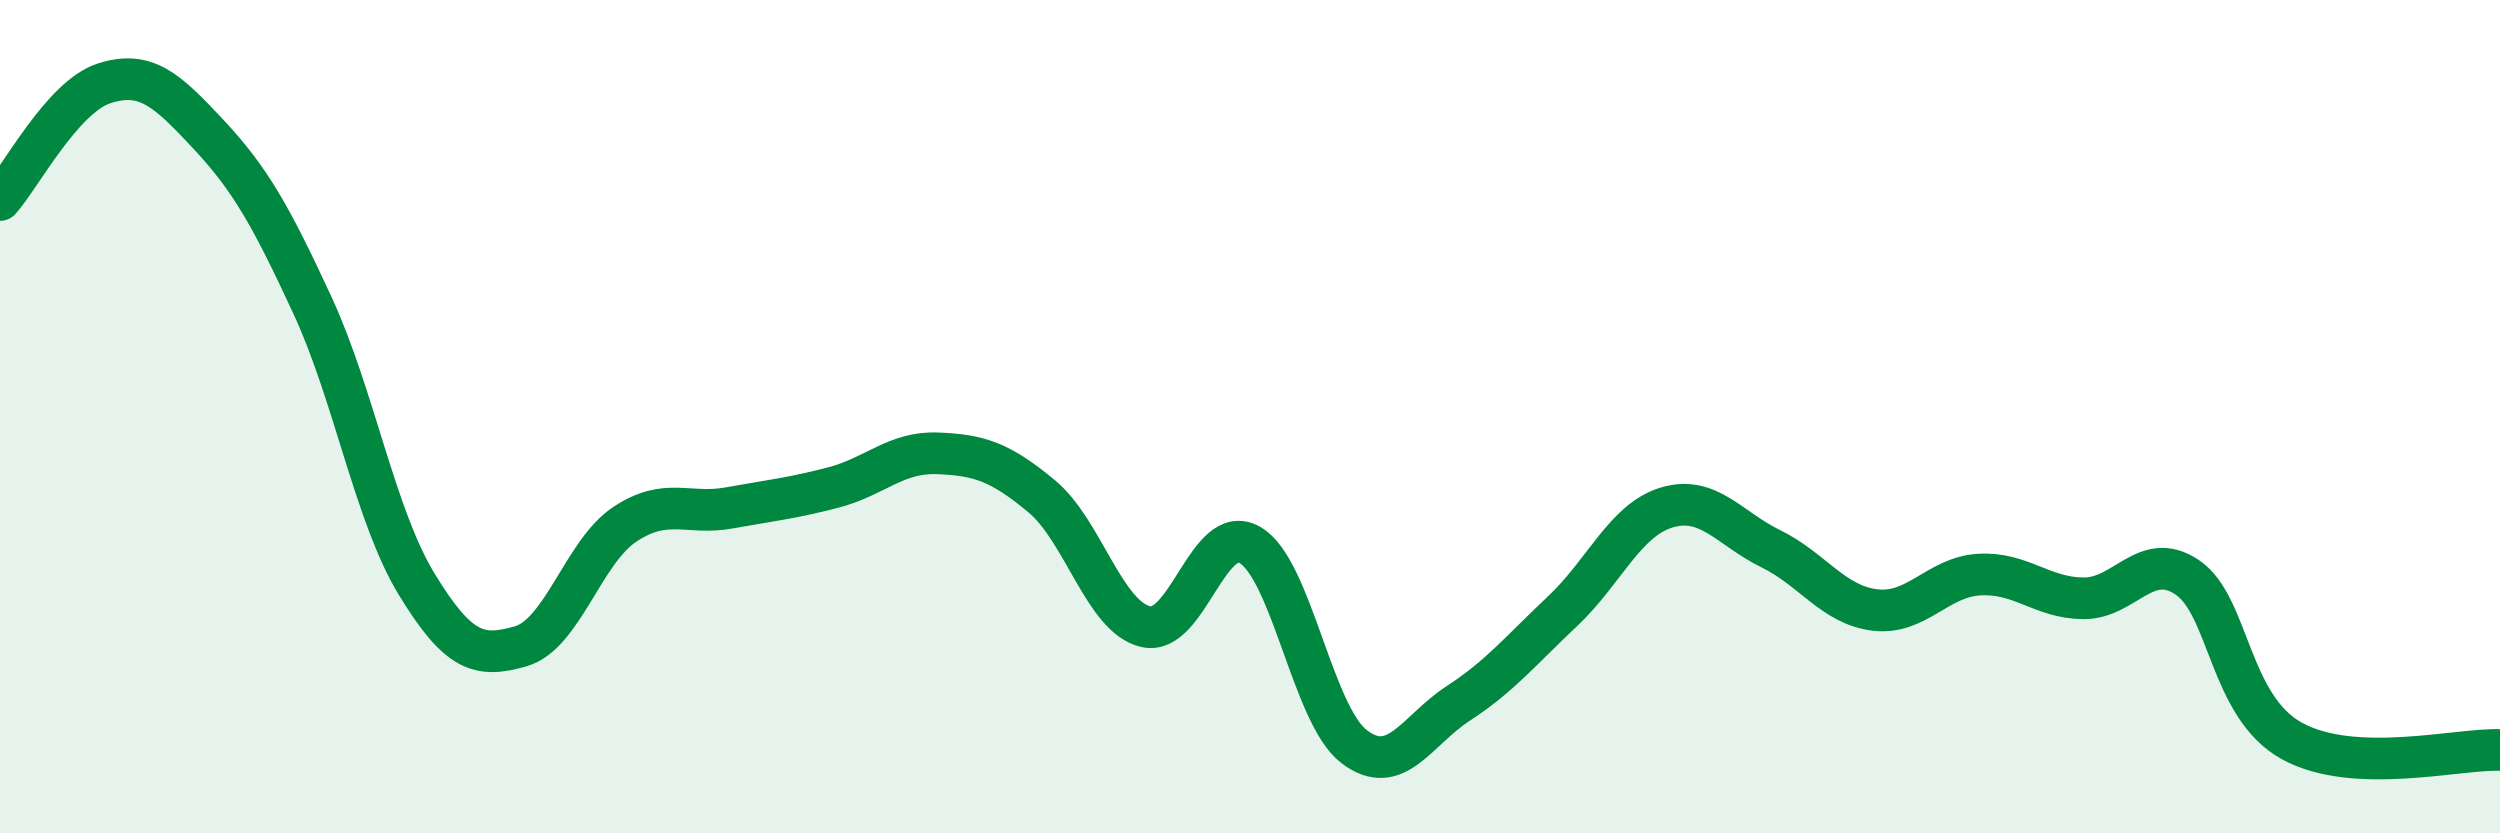
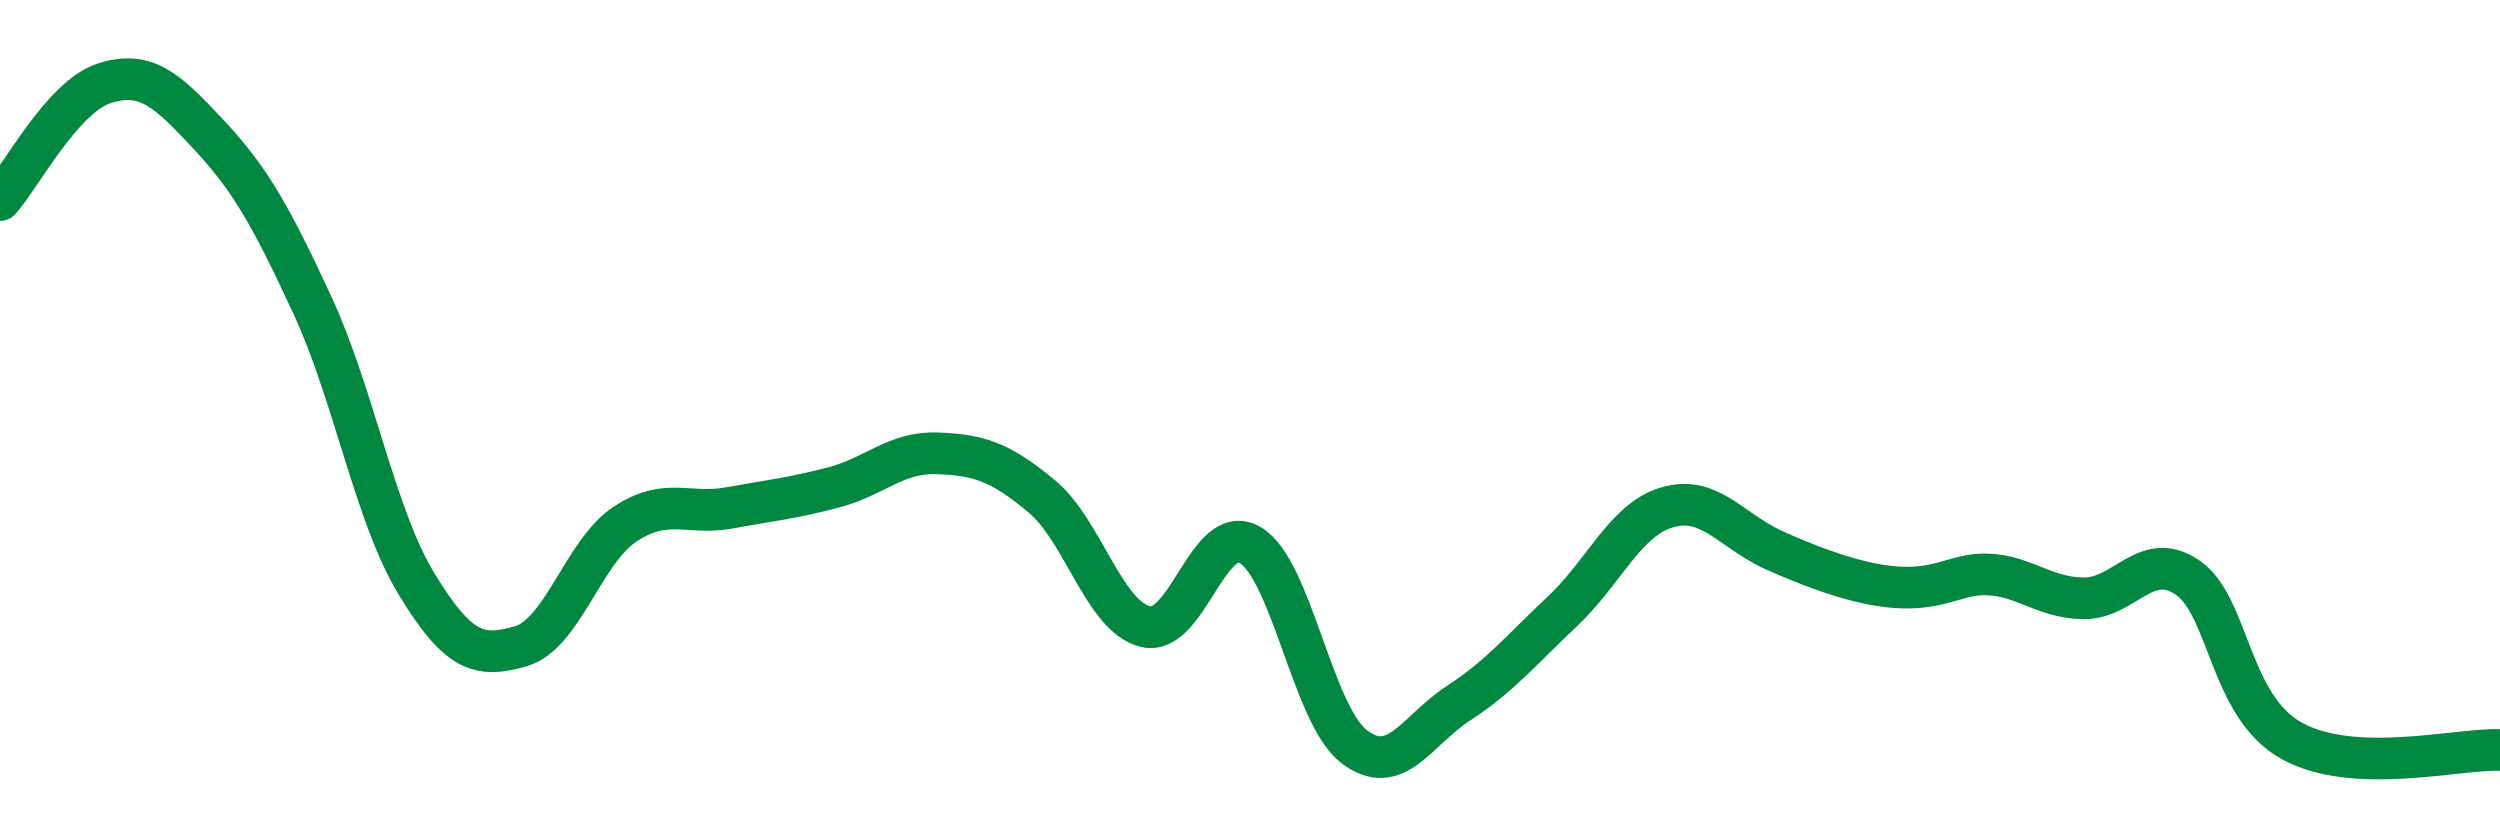
<svg xmlns="http://www.w3.org/2000/svg" width="60" height="20" viewBox="0 0 60 20">
-   <path d="M 0,4.8 C 0.5,4.24 1.5,2.32 2.5,2 C 3.5,1.68 4,2.15 5,3.22 C 6,4.29 6.5,5.17 7.5,7.33 C 8.5,9.49 9,12.38 10,14.02 C 11,15.66 11.5,15.8 12.5,15.51 C 13.5,15.22 14,13.24 15,12.58 C 16,11.92 16.5,12.37 17.5,12.19 C 18.5,12.01 19,11.96 20,11.7 C 21,11.44 21.5,10.84 22.5,10.88 C 23.5,10.92 24,11.08 25,11.91 C 26,12.74 26.5,14.81 27.5,15.04 C 28.5,15.27 29,12.5 30,13.08 C 31,13.66 31.5,17.16 32.5,17.92 C 33.5,18.68 34,17.53 35,16.88 C 36,16.23 36.5,15.61 37.5,14.67 C 38.5,13.73 39,12.48 40,12.18 C 41,11.88 41.5,12.68 42.5,13.17 C 43.5,13.66 44,14.52 45,14.64 C 46,14.76 46.5,13.85 47.5,13.79 C 48.5,13.73 49,14.35 50,14.36 C 51,14.37 51.5,13.18 52.5,13.86 C 53.5,14.54 53.5,16.95 55,17.78 C 56.5,18.61 59,17.96 60,18L60 20L0 20Z" fill="#008740" opacity="0.1" stroke-linecap="round" stroke-linejoin="round" />
-   <path d="M 0,4.8 C 0.5,4.24 1.5,2.32 2.5,2 C 3.5,1.68 4,2.15 5,3.22 C 6,4.29 6.5,5.17 7.5,7.33 C 8.5,9.49 9,12.38 10,14.02 C 11,15.66 11.5,15.8 12.5,15.51 C 13.5,15.22 14,13.24 15,12.58 C 16,11.92 16.5,12.37 17.5,12.19 C 18.5,12.01 19,11.96 20,11.7 C 21,11.44 21.5,10.84 22.5,10.88 C 23.5,10.92 24,11.08 25,11.91 C 26,12.74 26.5,14.81 27.5,15.04 C 28.5,15.27 29,12.5 30,13.08 C 31,13.66 31.5,17.16 32.5,17.92 C 33.5,18.68 34,17.53 35,16.88 C 36,16.23 36.5,15.61 37.5,14.67 C 38.5,13.73 39,12.48 40,12.18 C 41,11.88 41.5,12.68 42.5,13.17 C 43.5,13.66 44,14.52 45,14.64 C 46,14.76 46.5,13.85 47.5,13.79 C 48.5,13.73 49,14.35 50,14.36 C 51,14.37 51.5,13.18 52.5,13.86 C 53.5,14.54 53.5,16.95 55,17.78 C 56.5,18.61 59,17.96 60,18" stroke="#008740" stroke-width="1" fill="none" stroke-linecap="round" stroke-linejoin="round" />
+   <path d="M 0,4.8 C 0.5,4.24 1.5,2.32 2.5,2 C 3.5,1.68 4,2.15 5,3.22 C 6,4.29 6.5,5.17 7.5,7.33 C 8.5,9.49 9,12.38 10,14.02 C 11,15.66 11.5,15.8 12.5,15.51 C 13.5,15.22 14,13.24 15,12.58 C 16,11.92 16.5,12.37 17.5,12.19 C 18.5,12.01 19,11.96 20,11.7 C 21,11.44 21.5,10.84 22.5,10.88 C 23.5,10.92 24,11.08 25,11.91 C 26,12.74 26.5,14.81 27.5,15.04 C 28.5,15.27 29,12.5 30,13.08 C 31,13.66 31.5,17.16 32.5,17.92 C 33.5,18.68 34,17.53 35,16.88 C 36,16.23 36.5,15.61 37.5,14.67 C 38.5,13.73 39,12.48 40,12.18 C 41,11.88 41.5,12.68 42.5,13.17 C 46,14.76 46.5,13.85 47.5,13.79 C 48.5,13.73 49,14.35 50,14.36 C 51,14.37 51.5,13.18 52.5,13.86 C 53.5,14.54 53.5,16.95 55,17.78 C 56.5,18.61 59,17.96 60,18" stroke="#008740" stroke-width="1" fill="none" stroke-linecap="round" stroke-linejoin="round" />
</svg>